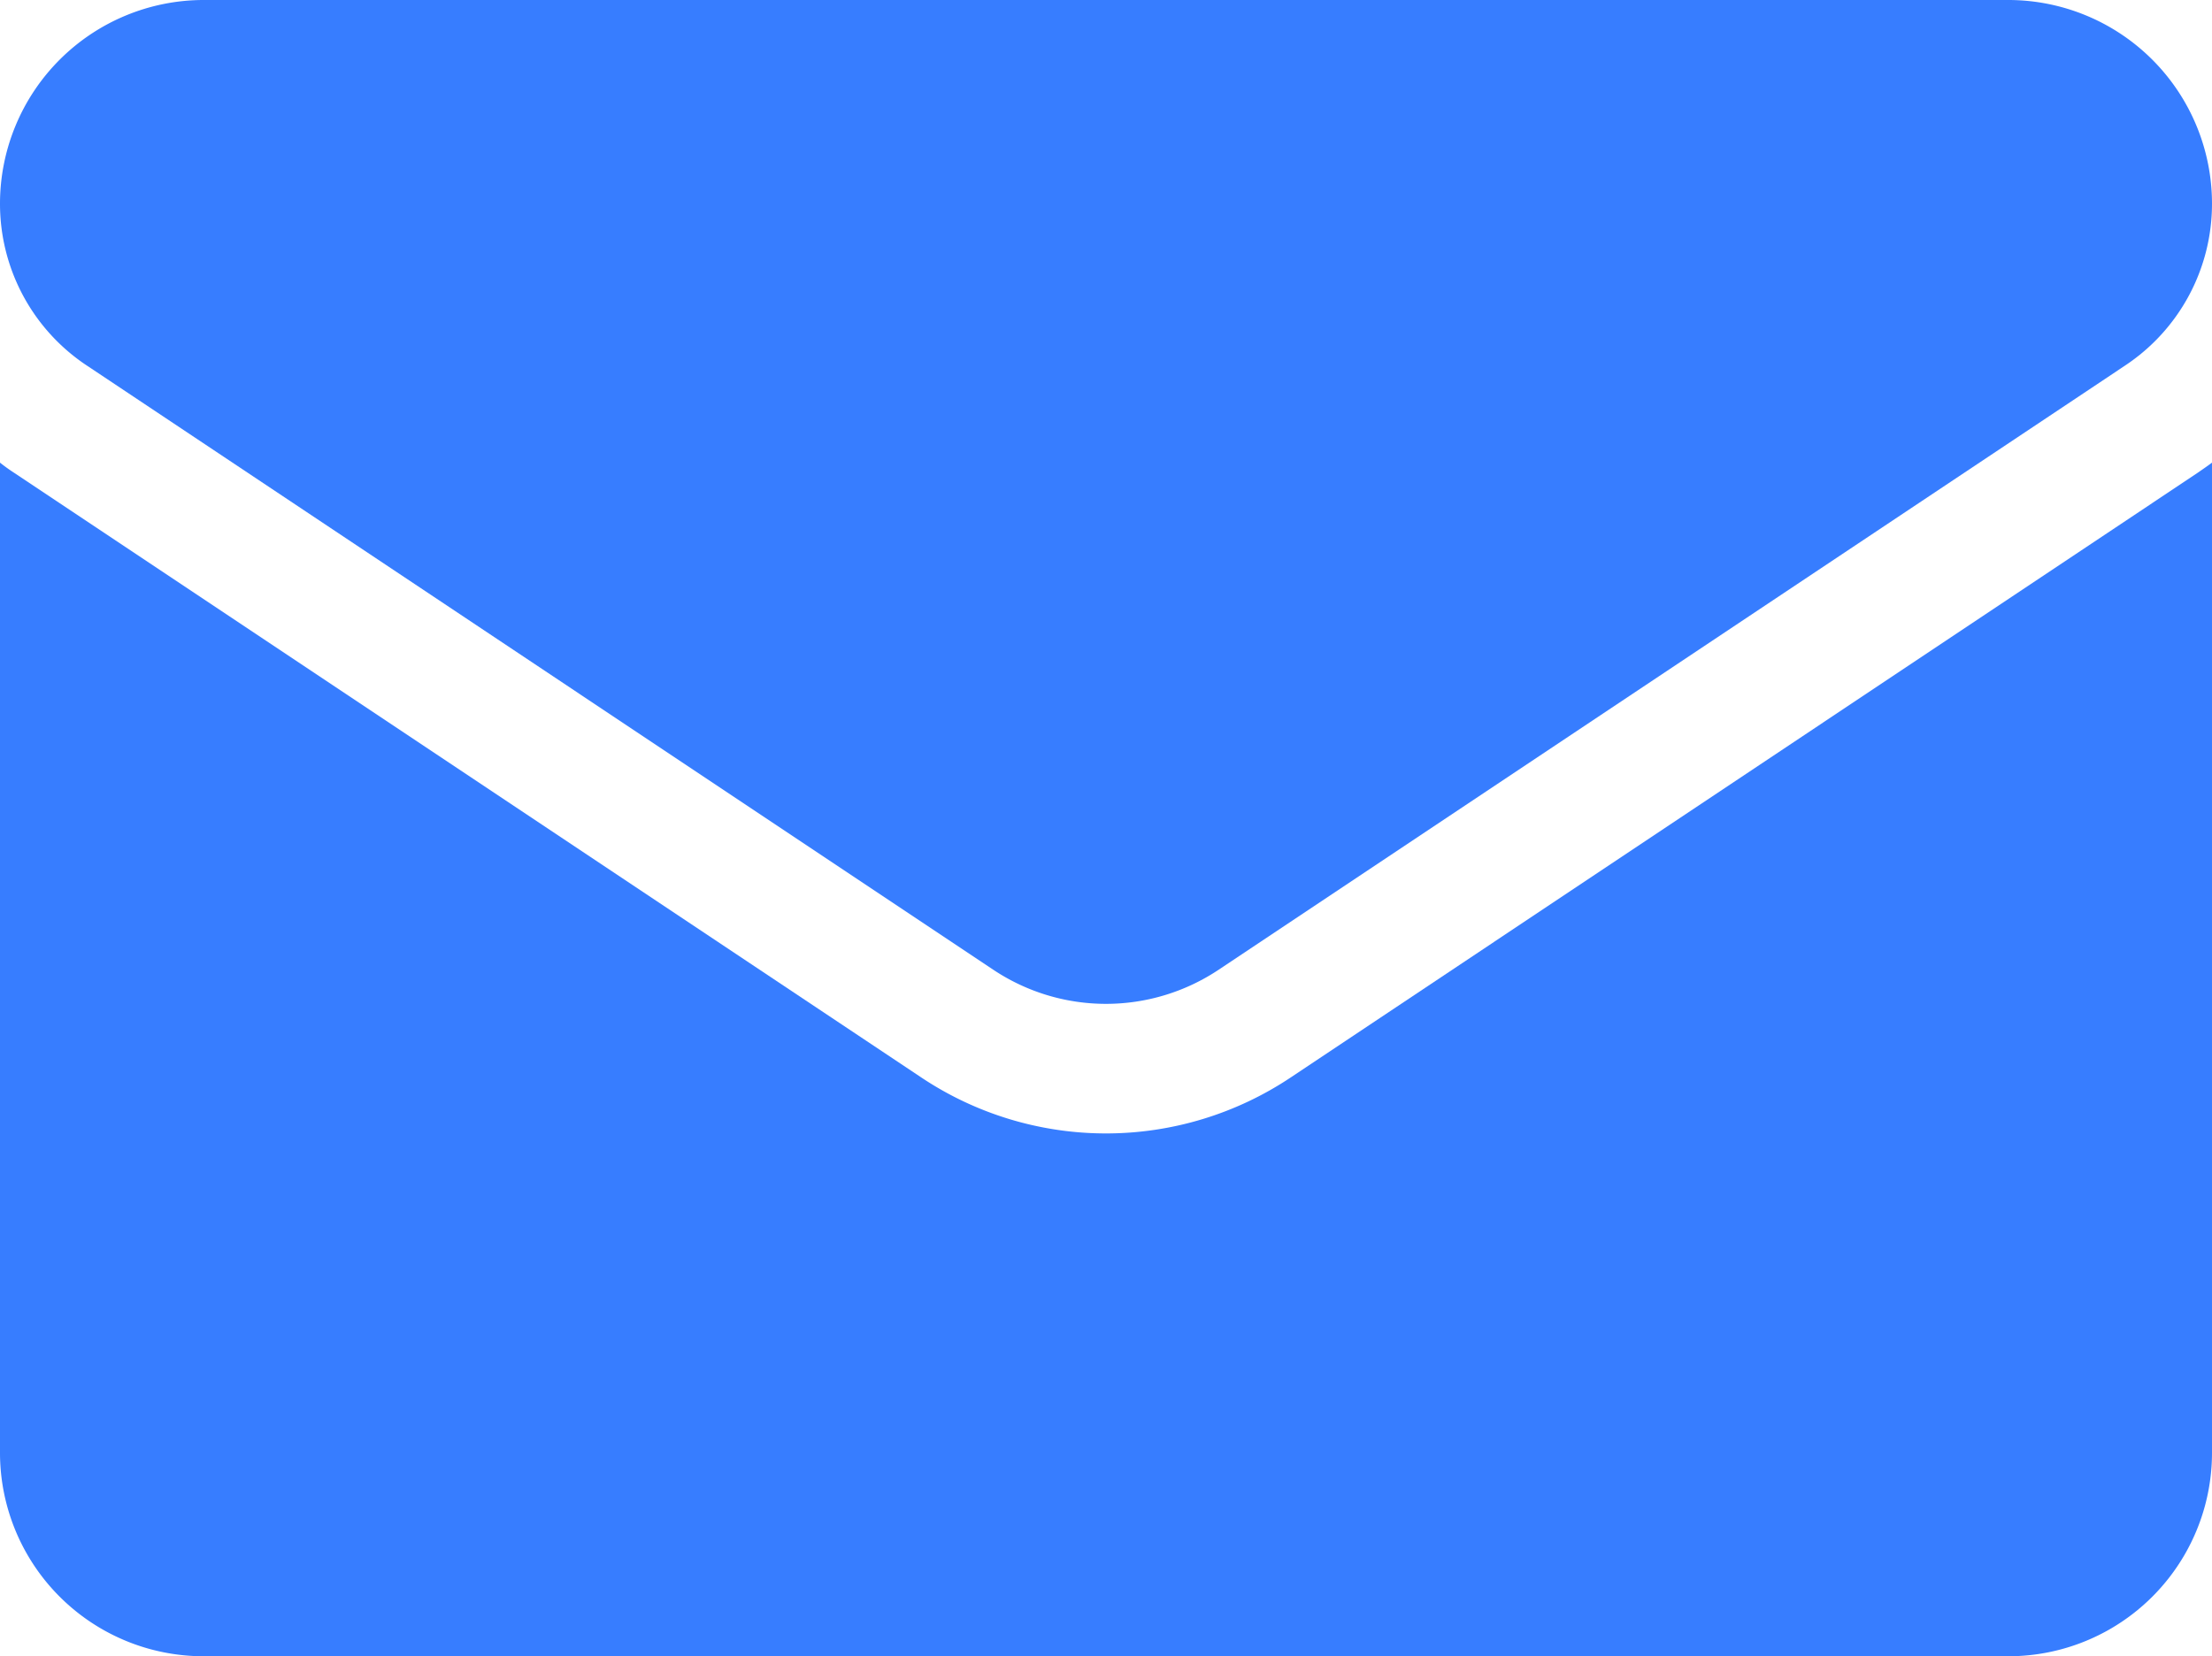
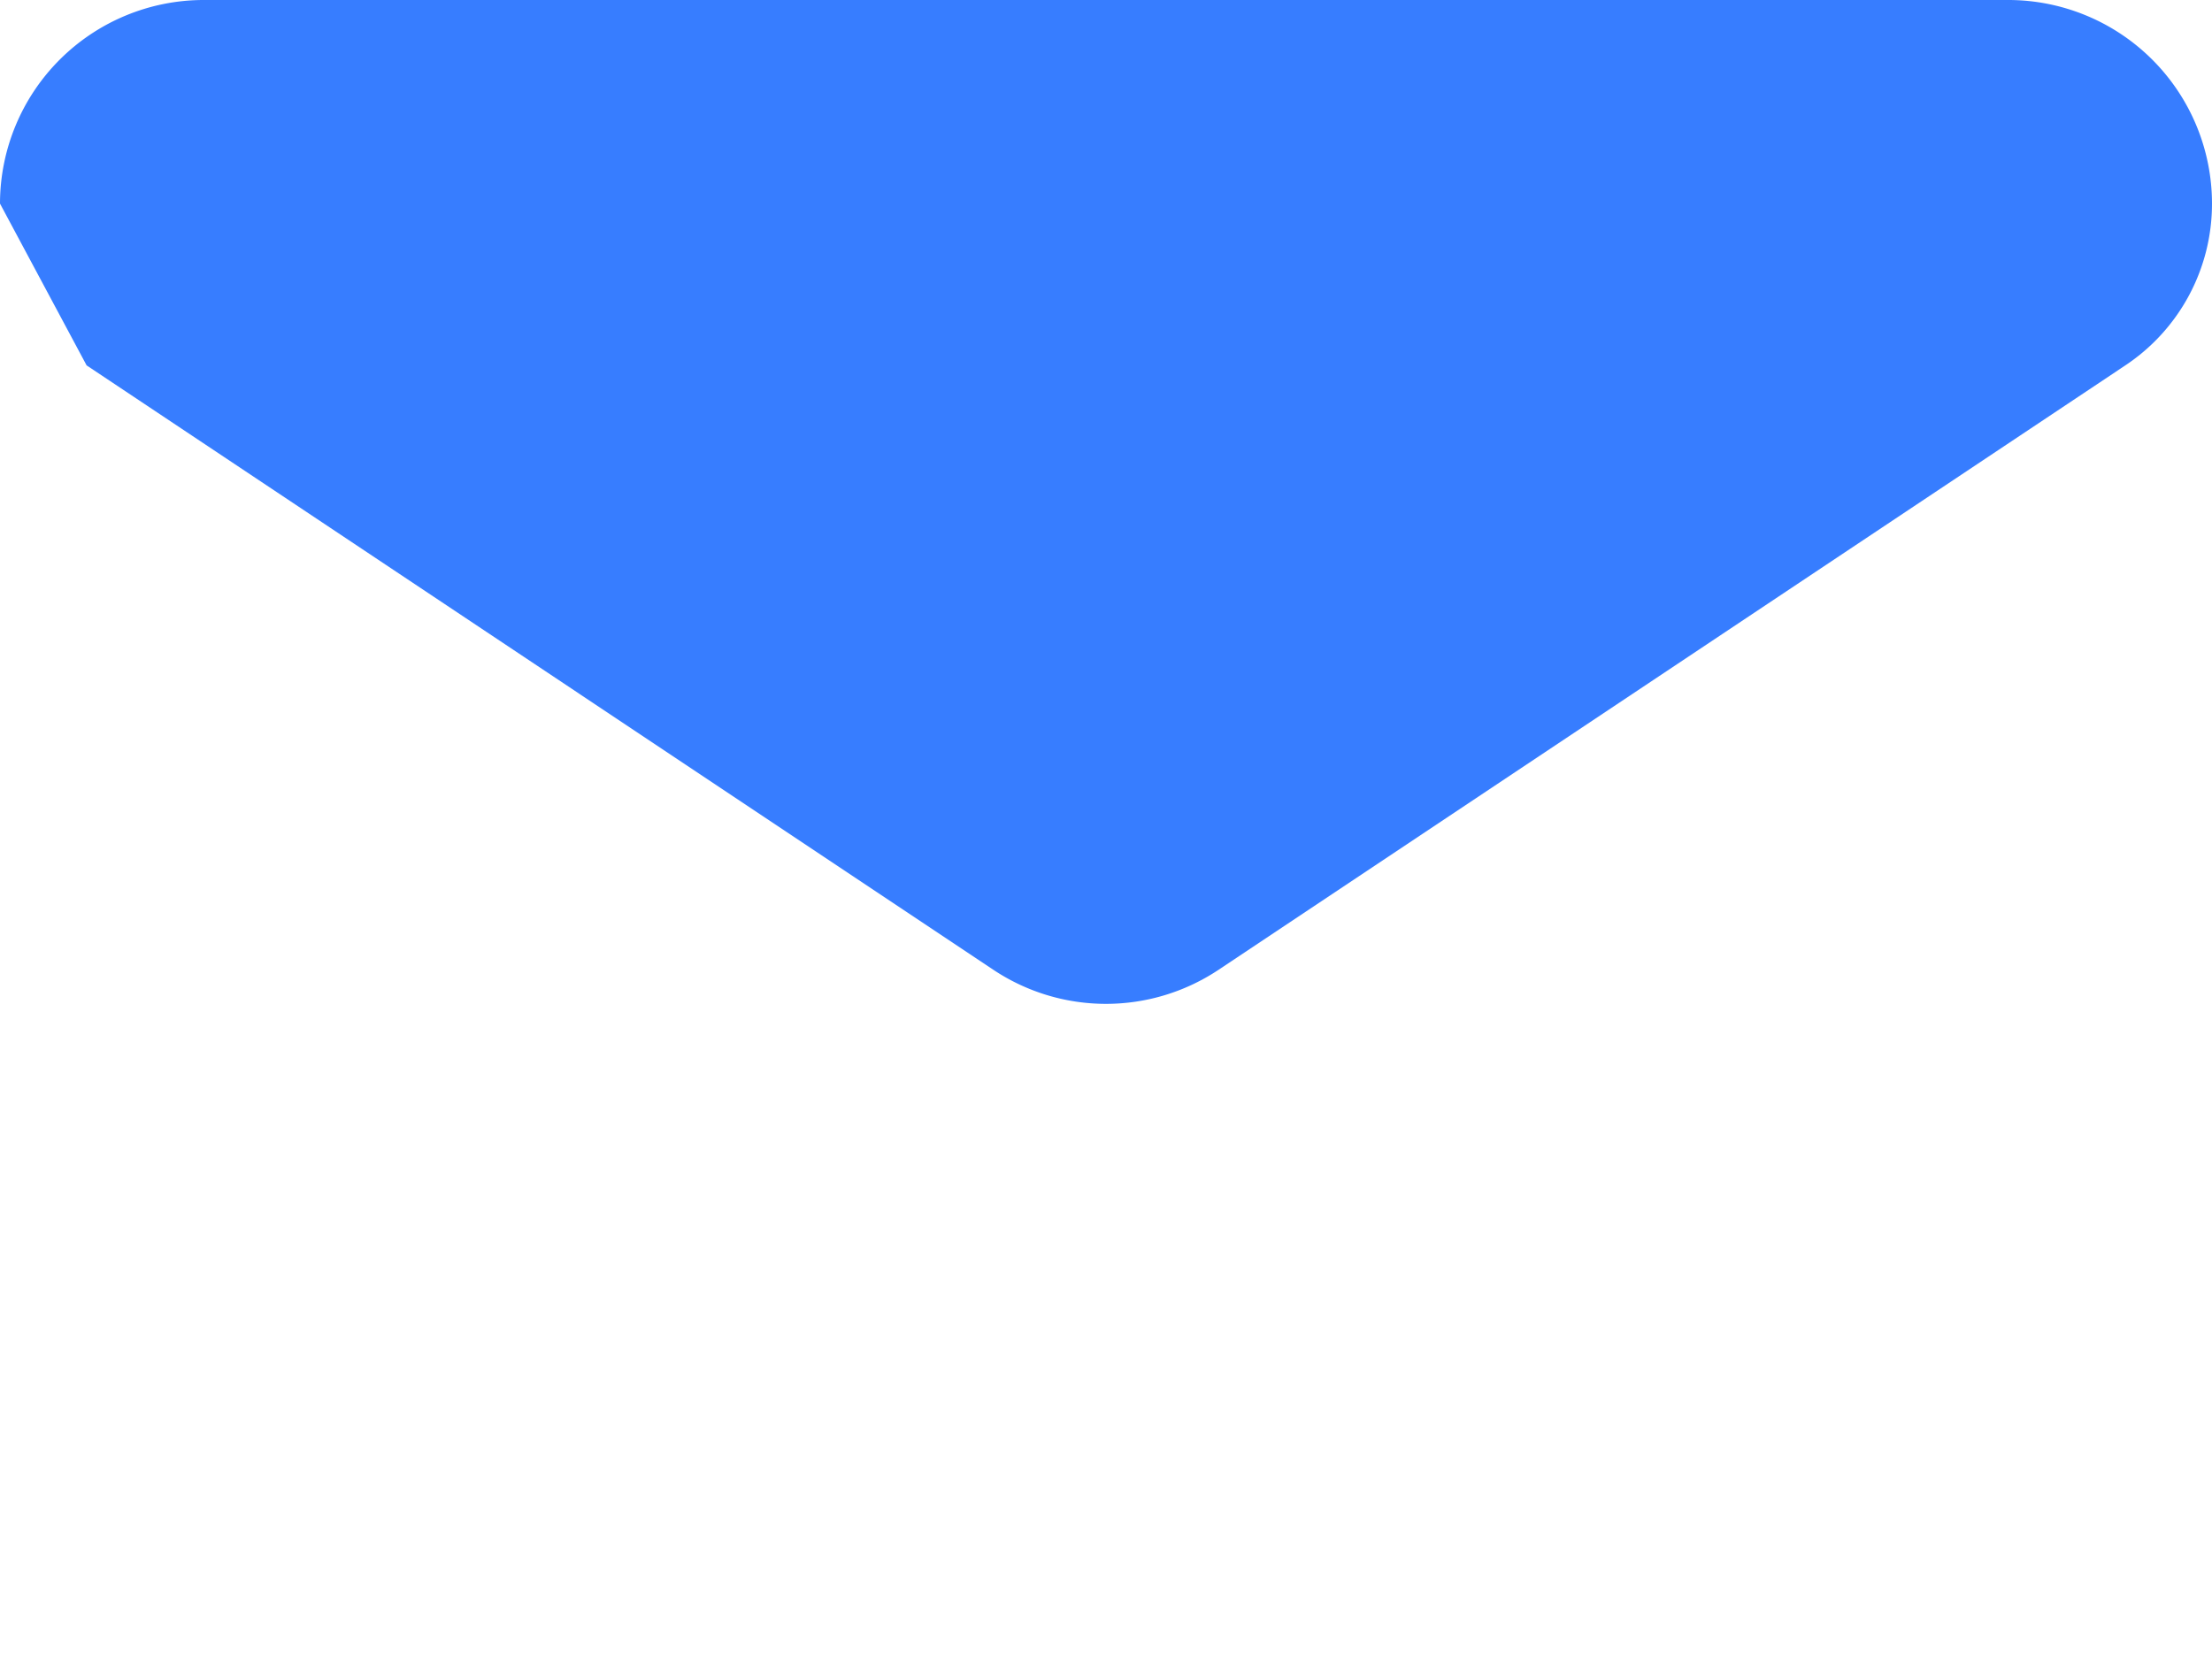
<svg xmlns="http://www.w3.org/2000/svg" width="31.77" height="23.794" viewBox="0 0 31.77 23.794">
  <g id="email" transform="translate(0 -64.266)">
-     <path id="Path_238" data-name="Path 238" d="M18.54,180.231a4.779,4.779,0,0,1-5.31,0L.212,171.552Q.1,171.48,0,171.4v14.222a2.924,2.924,0,0,0,2.925,2.925h25.92a2.924,2.924,0,0,0,2.925-2.925V171.4c-.069.052-.14.1-.212.15Z" transform="translate(0 -100.488)" fill="#377dff" />
-     <path id="Path_239" data-name="Path 239" d="M1.244,69.515l13.018,8.679a2.917,2.917,0,0,0,3.245,0l13.018-8.679A2.787,2.787,0,0,0,31.77,67.19a2.927,2.927,0,0,0-2.924-2.924H2.924A2.927,2.927,0,0,0,0,67.191a2.787,2.787,0,0,0,1.244,2.324Z" fill="#377dff" />
+     <path id="Path_239" data-name="Path 239" d="M1.244,69.515l13.018,8.679a2.917,2.917,0,0,0,3.245,0l13.018-8.679A2.787,2.787,0,0,0,31.77,67.19a2.927,2.927,0,0,0-2.924-2.924H2.924A2.927,2.927,0,0,0,0,67.191Z" fill="#377dff" />
  </g>
</svg>